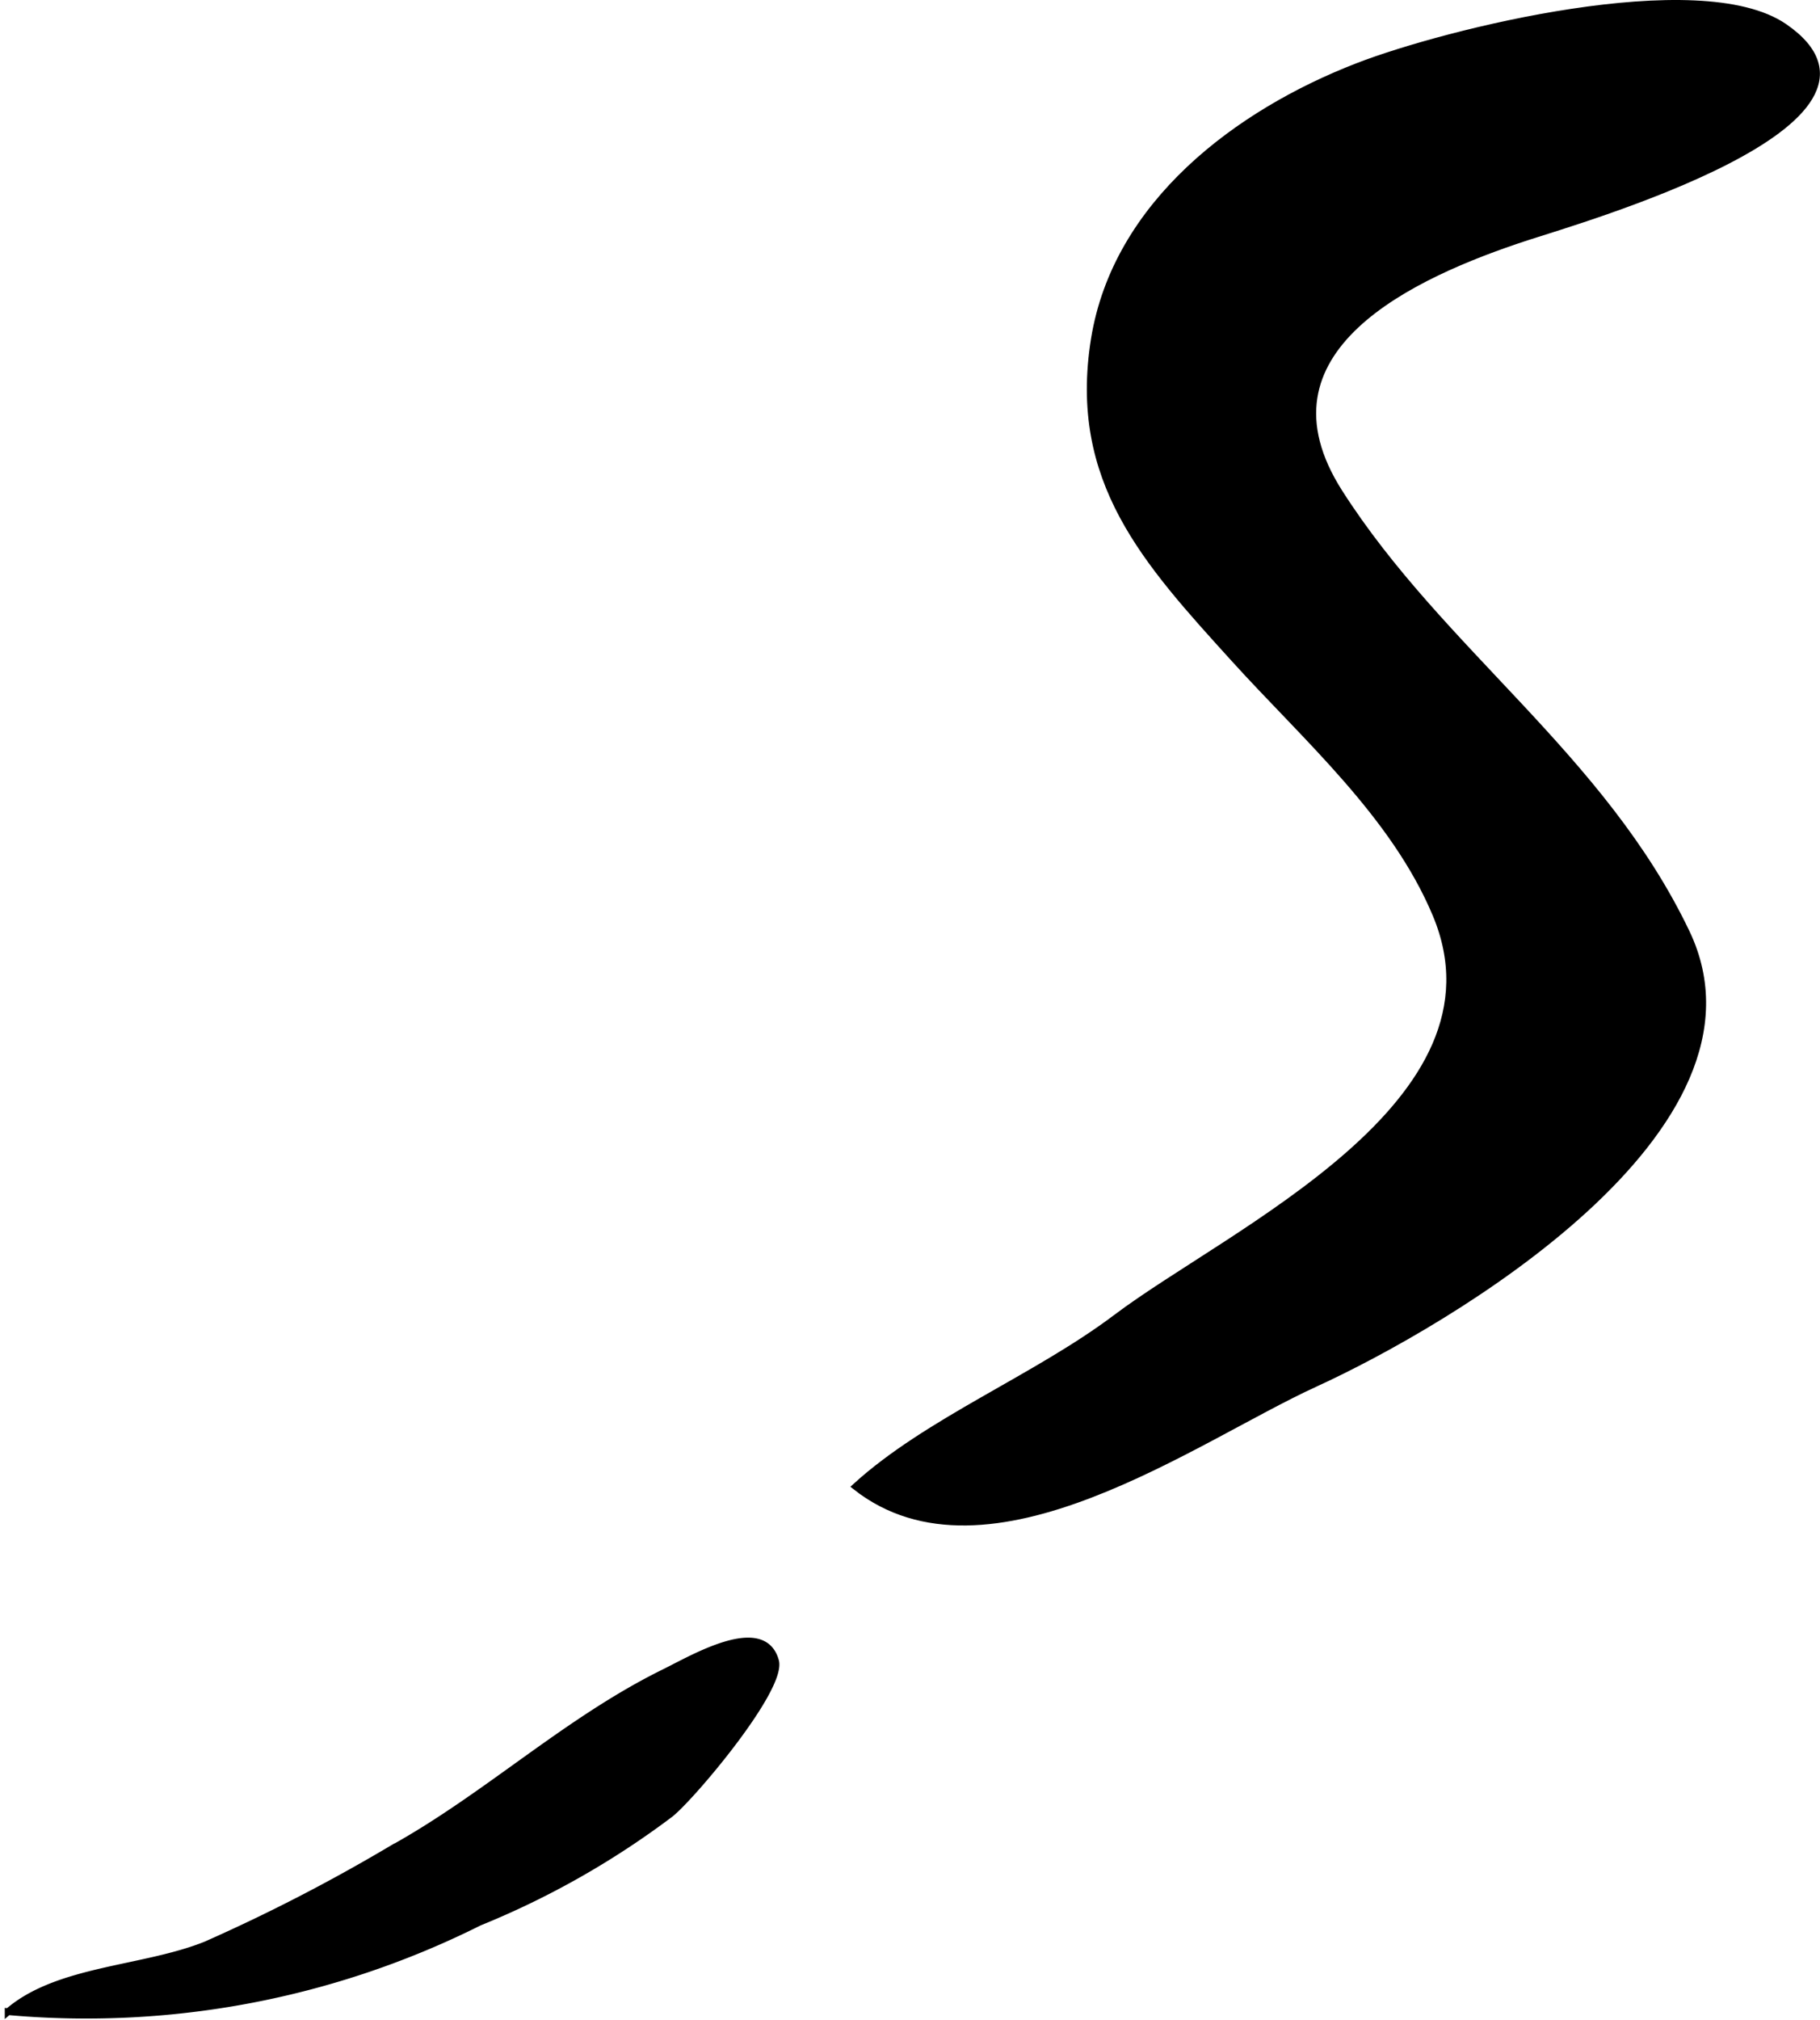
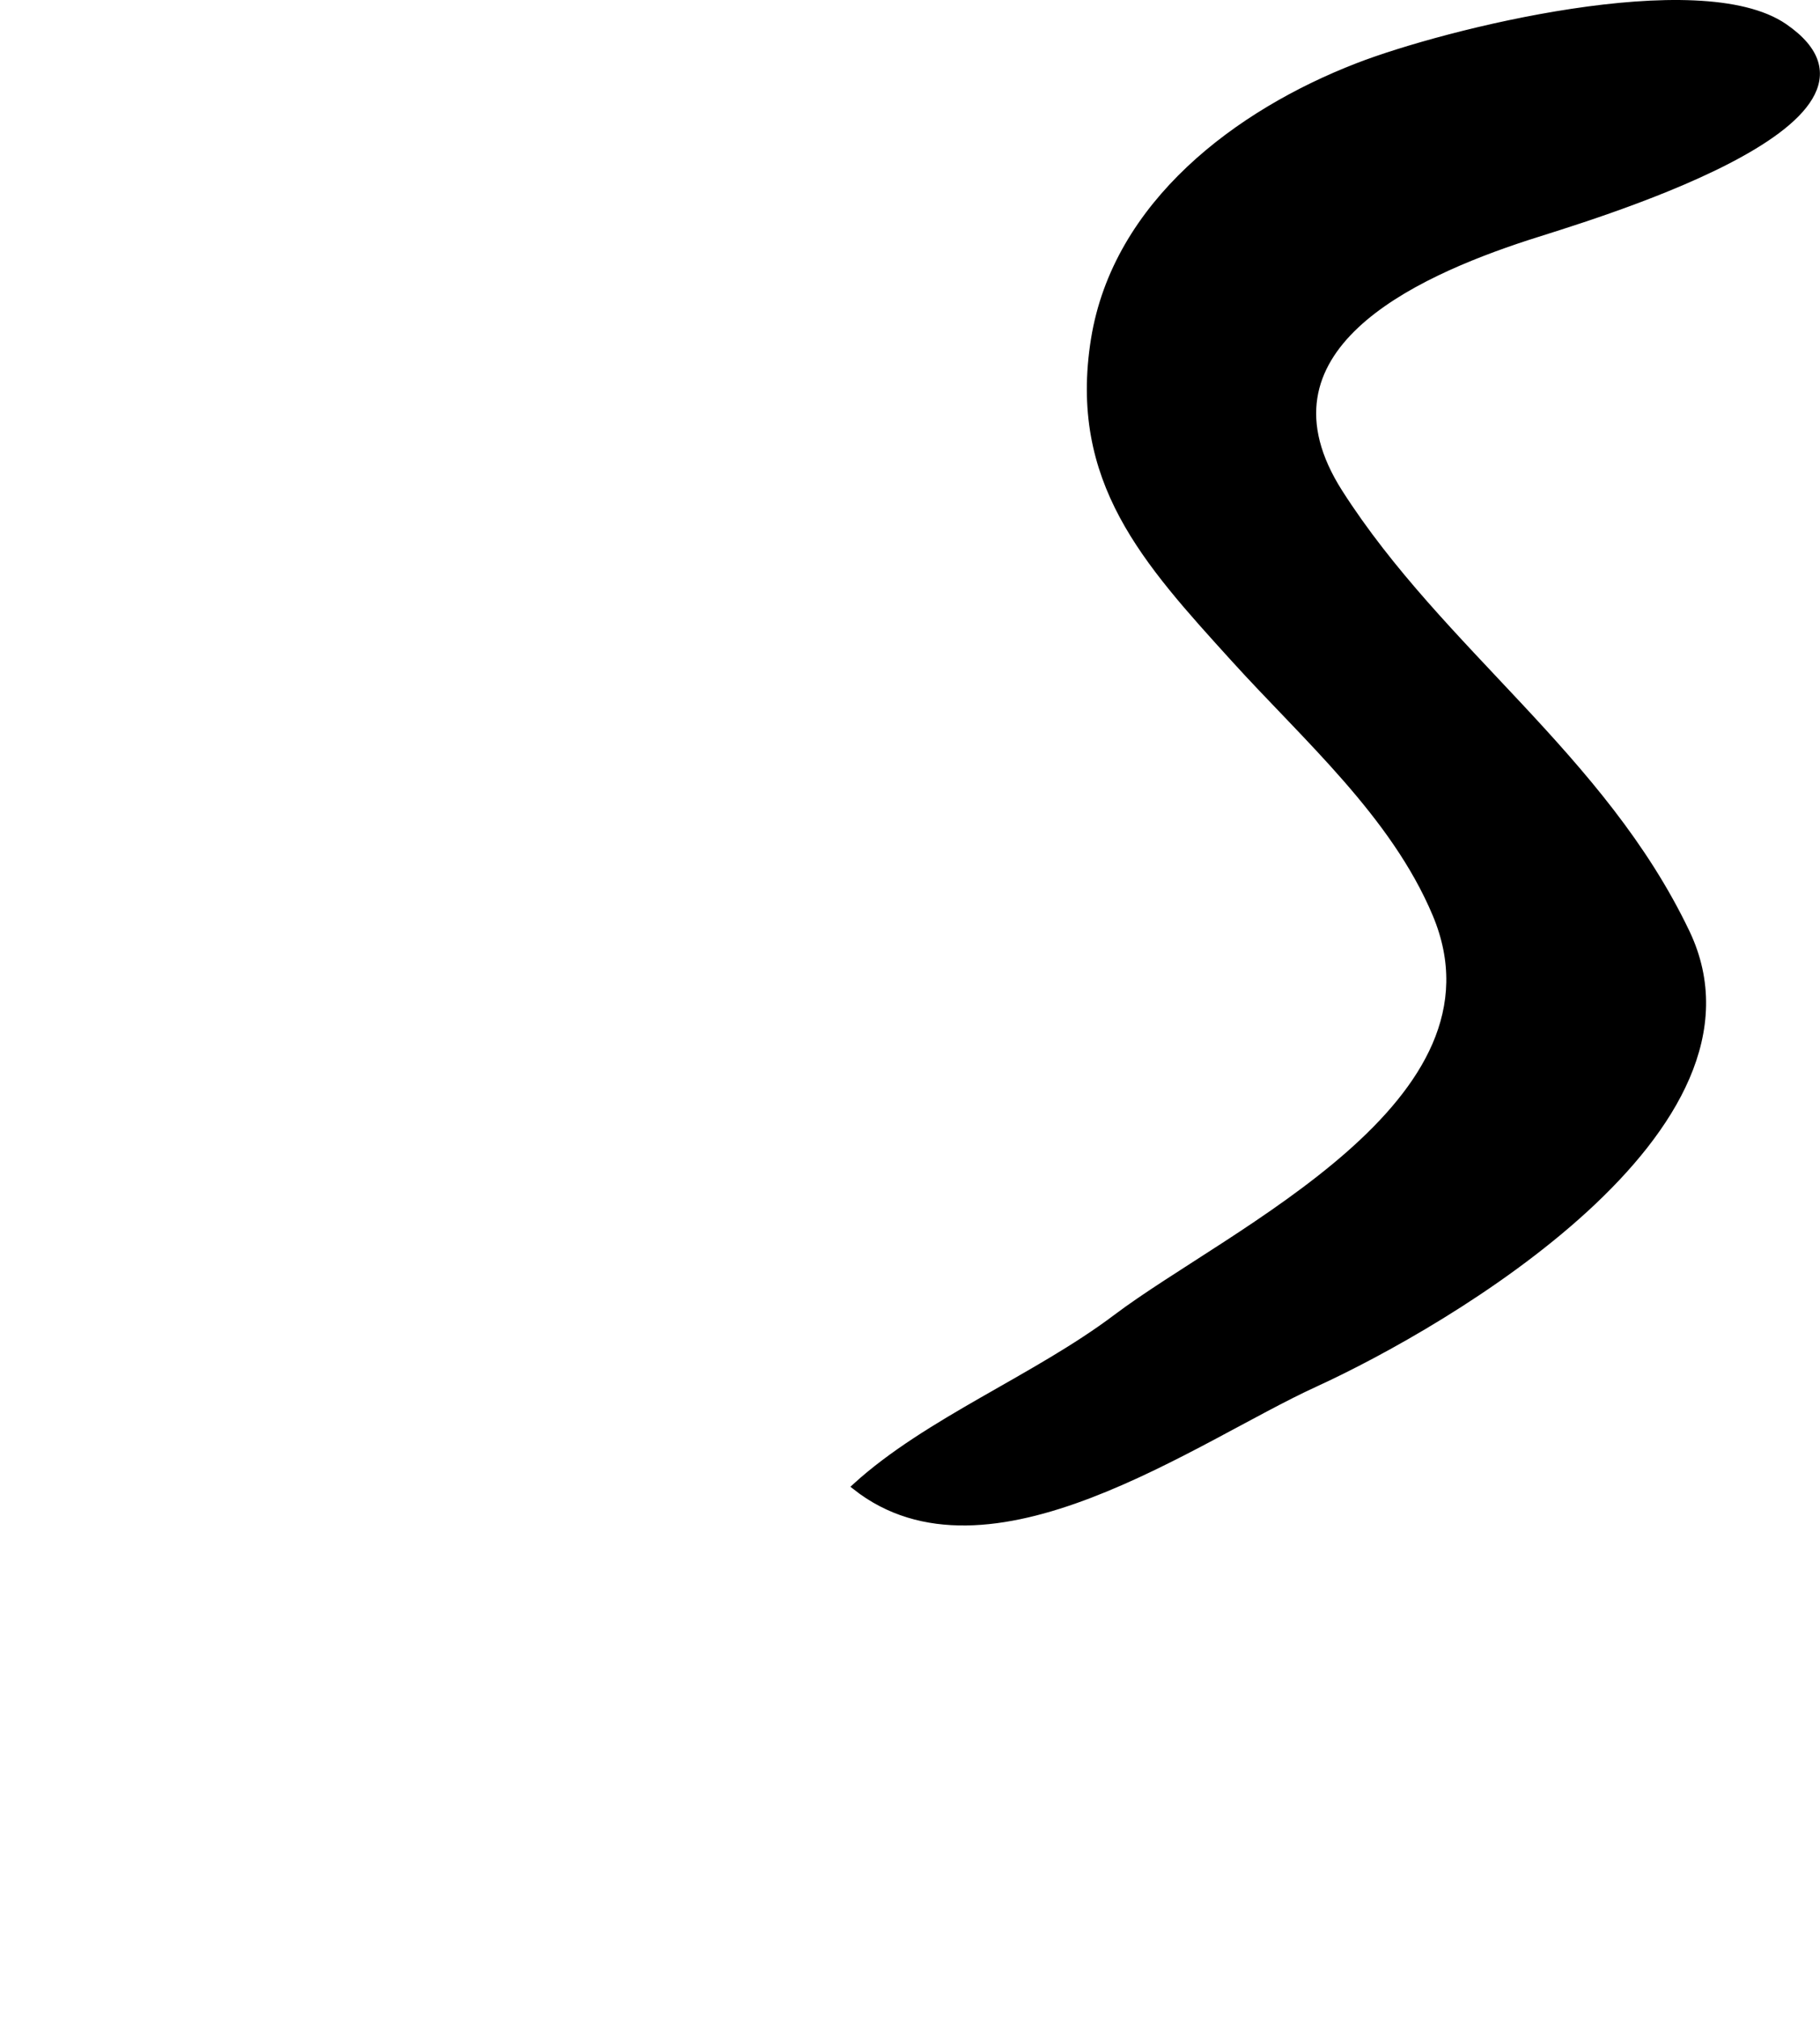
<svg xmlns="http://www.w3.org/2000/svg" version="1.1" width="14.174mm" height="15.72mm" viewBox="0 0 40.177 44.562">
  <defs>
    <style type="text/css">
      .a {
        stroke: #000;
        stroke-miterlimit: 10;
        stroke-width: 0.15px;
        fill-rule: evenodd;
      }
    </style>
  </defs>
  <path class="a" d="M39.386.592c3.04,2.086-4.519,4.257-5.68,4.637-2.535.829-6.157,2.481-4.137,5.641,2.245,3.511,5.8,5.818,7.658,9.703,2.068,4.324-5.288,8.623-8.21,9.958-2.634,1.204-7.216,4.562-10.129,2.267,1.593-1.45,3.977-2.387,5.756-3.728,2.526-1.905,8.813-4.718,7.053-8.902-.926-2.202-2.879-3.899-4.451-5.634-1.944-2.143-3.588-3.919-3.088-7.045.481-2.992,3.168-5.001,5.817-6.025C31.911.714,37.521-.685,39.386.592Z" />
-   <path class="a" d="M14.802,40.017c.496-.402,2.487-2.768,2.317-3.374-.274-.976-1.823-.055-2.448.253-2.166,1.063-3.94,2.75-6.039,3.906a38.81,38.81,0,0,1-4.087,2.106c-1.379.554-3.268.528-4.366,1.475A19.384,19.384,0,0,0,10.576,42.413,18.654,18.654,0,0,0,14.802,40.017Z" />
</svg>